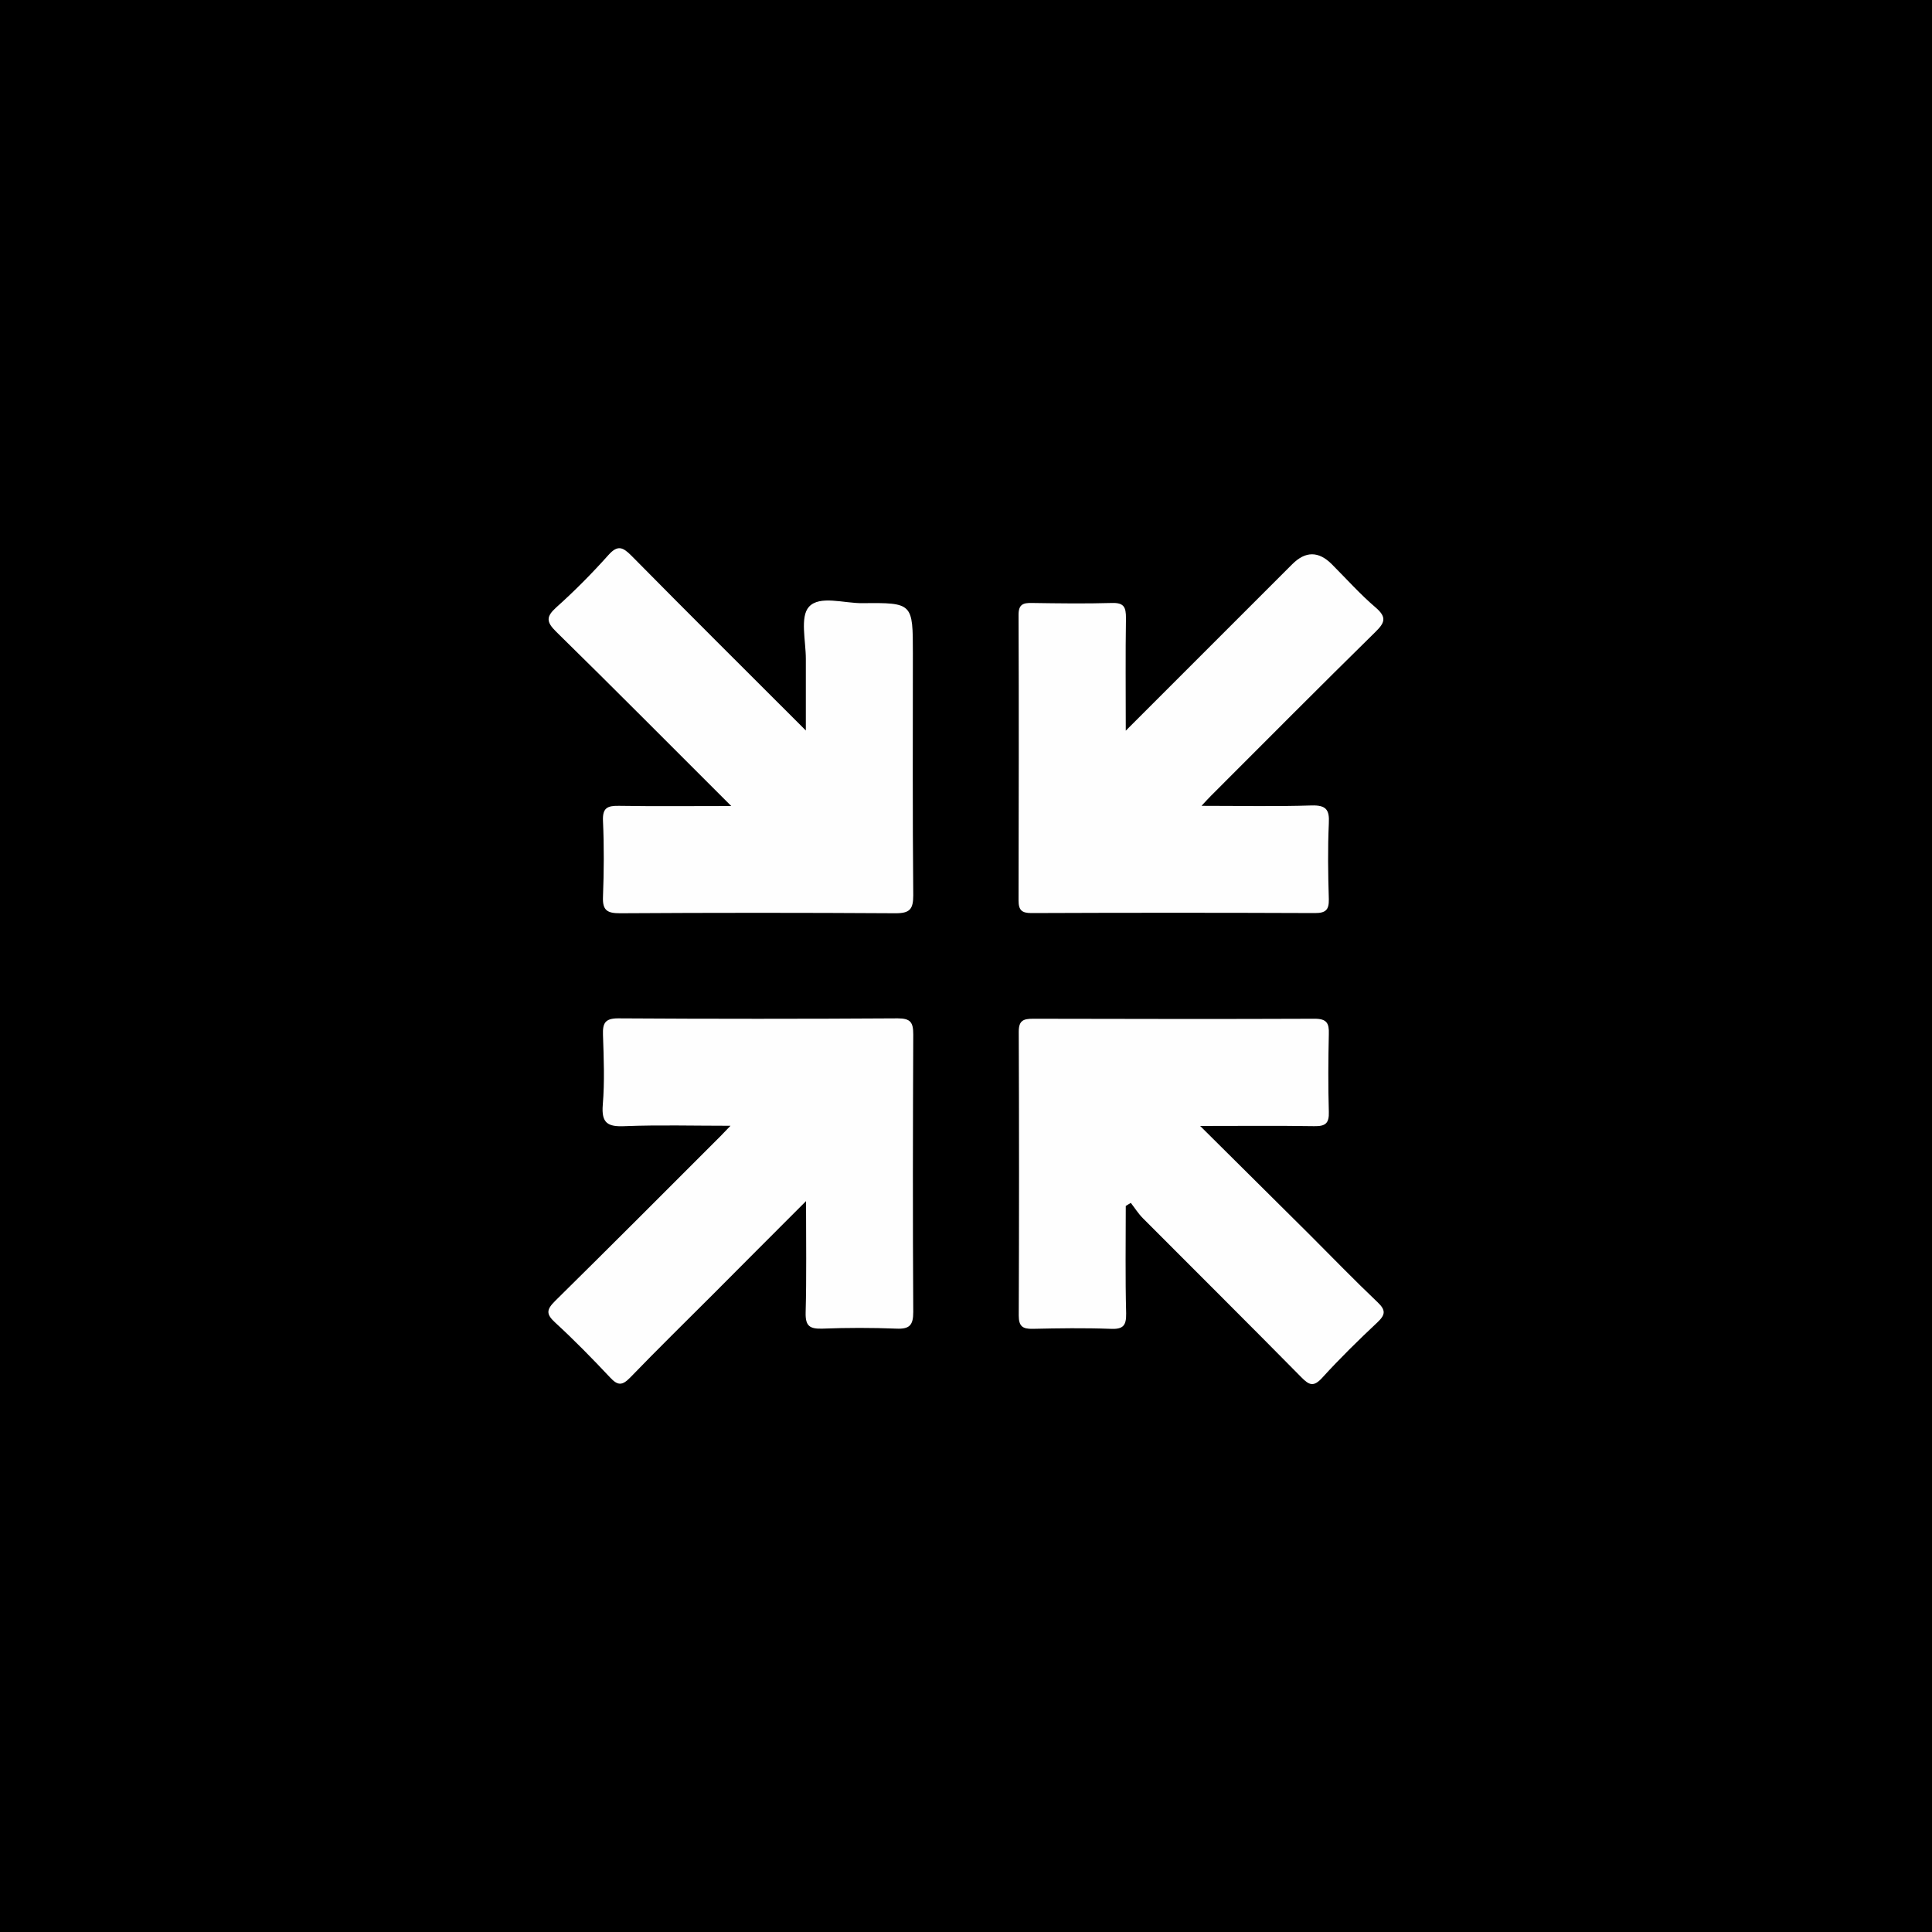
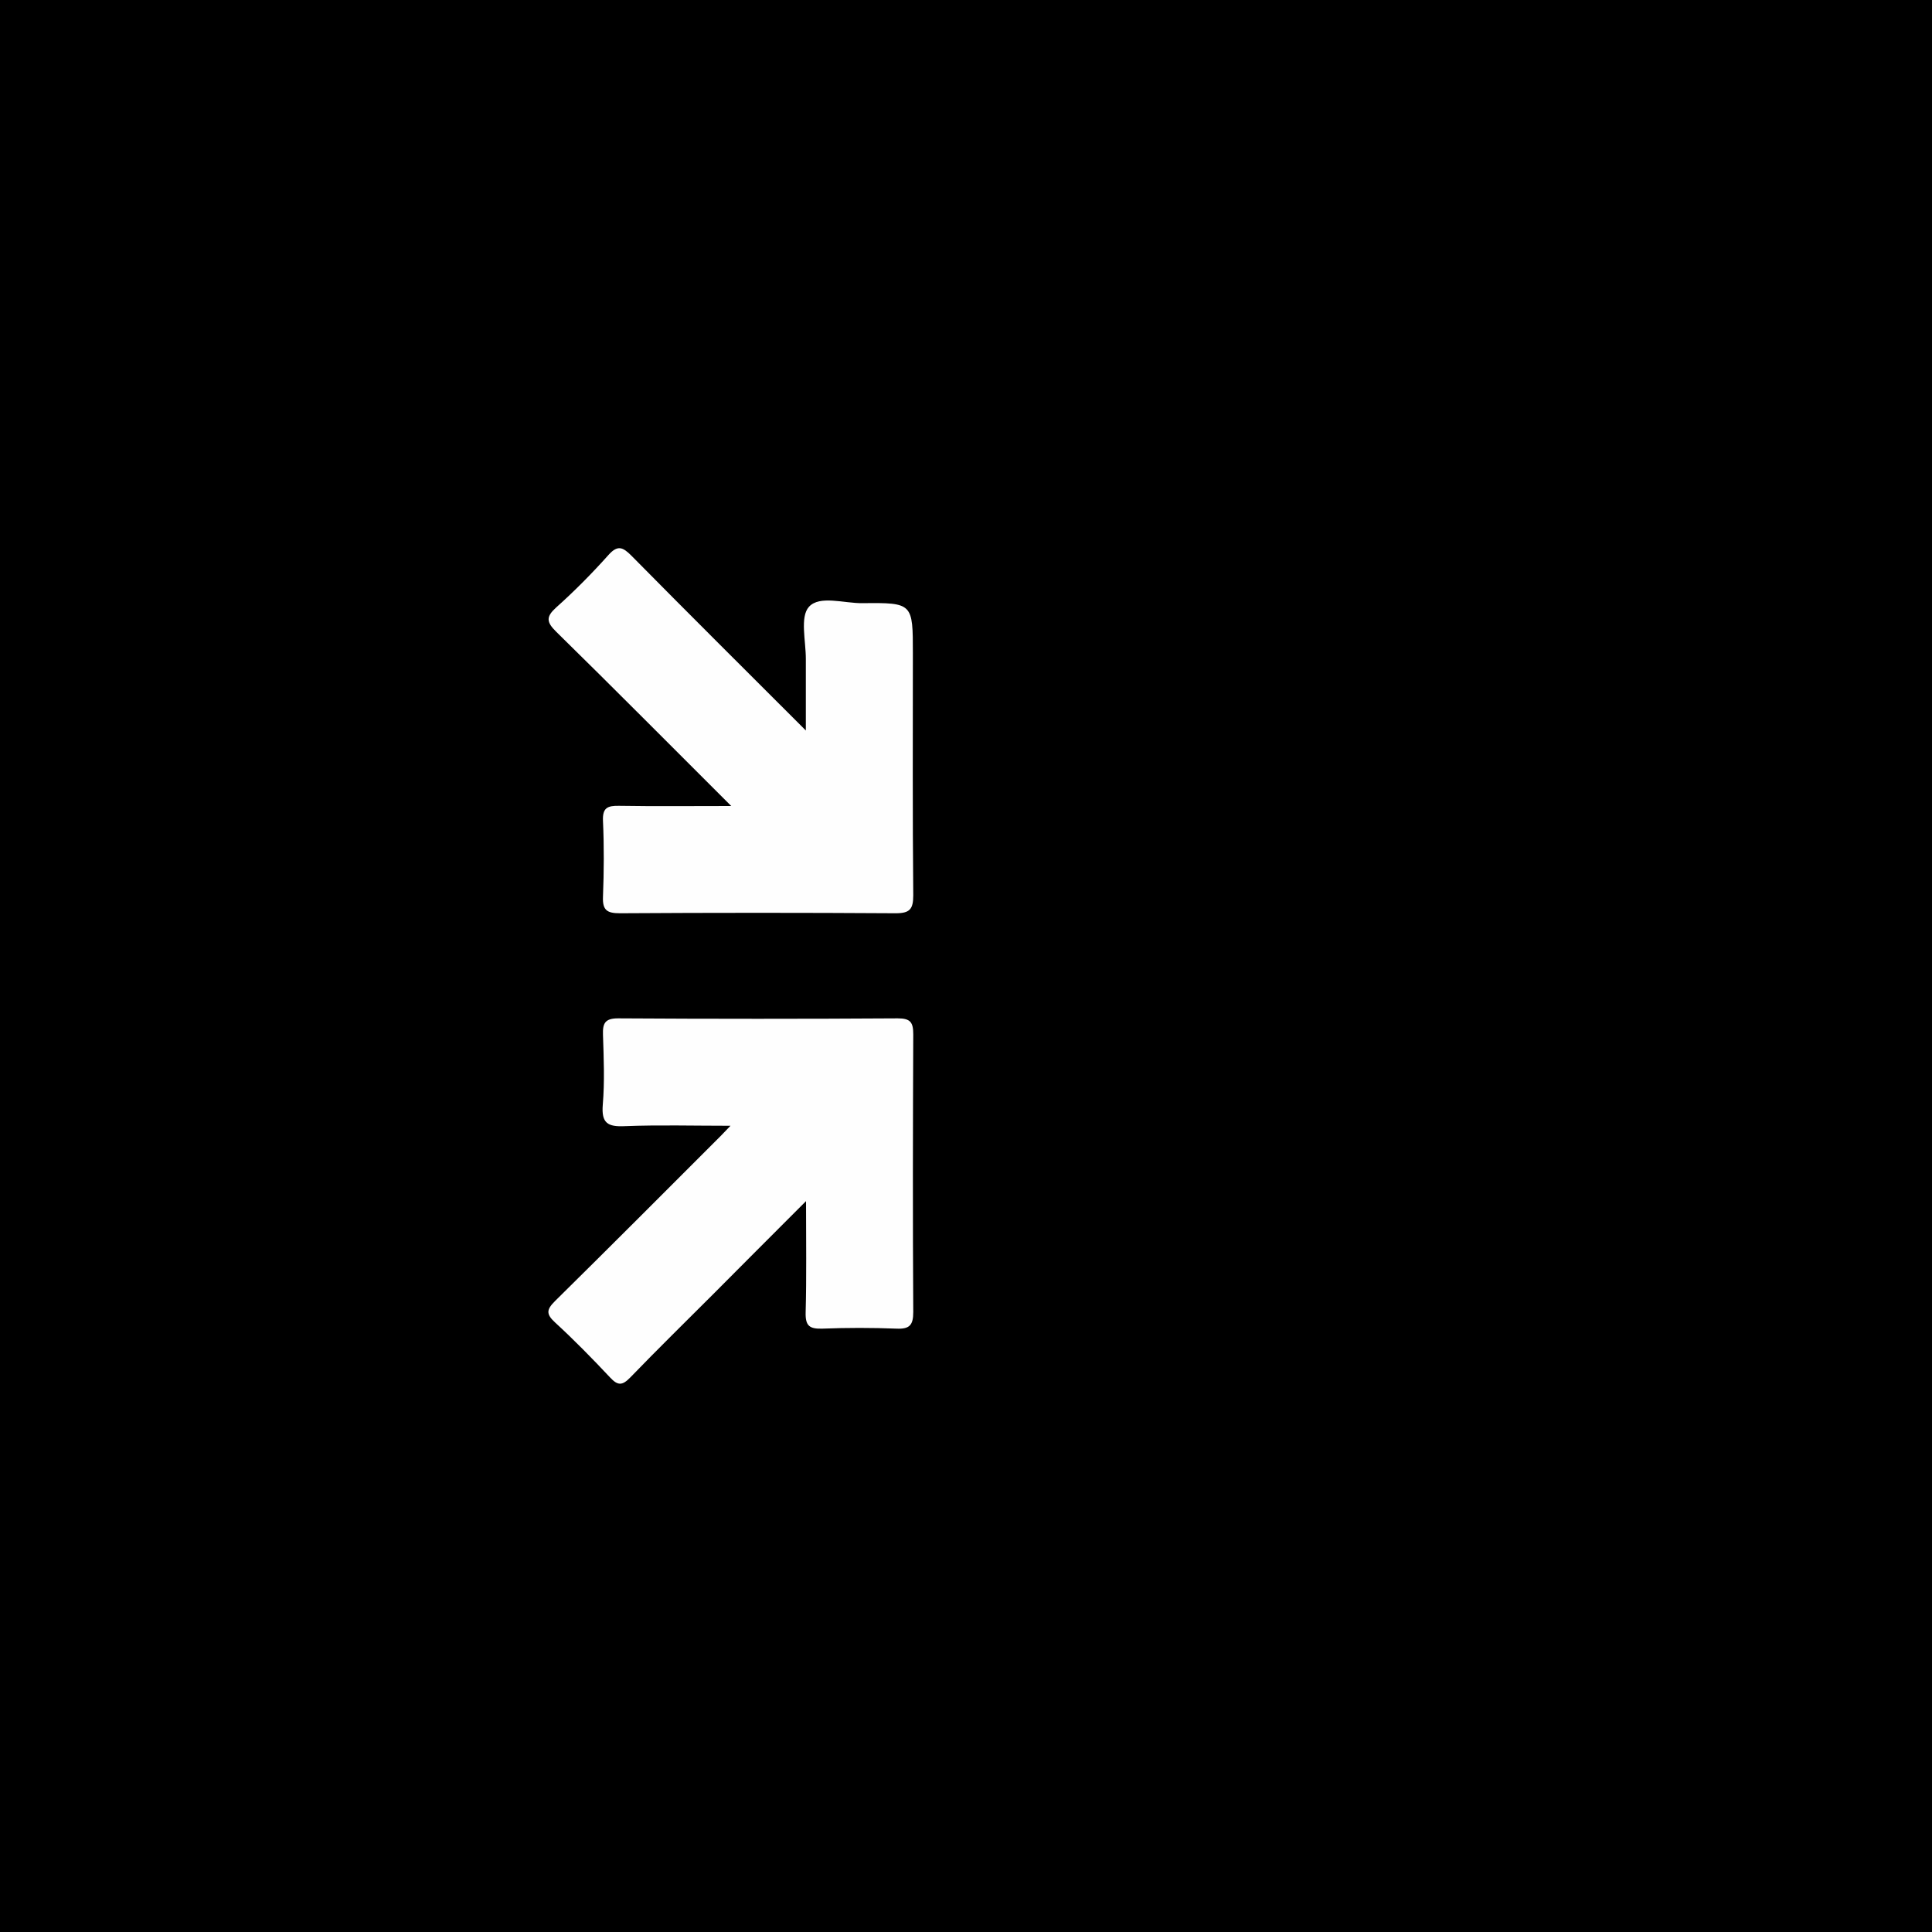
<svg xmlns="http://www.w3.org/2000/svg" id="Customer_Churn" data-name="Customer Churn" version="1.1" viewBox="0 0 1000 1000">
  <defs>
    <style>
      .cls-1 {
        fill: #000;
      }

      .cls-1, .cls-2 {
        stroke-width: 0px;
      }

      .cls-2 {
        fill: #fefefe;
      }
    </style>
  </defs>
  <rect class="cls-1" width="1000" height="1000" />
  <g>
-     <path class="cls-2" d="M582.7,378.2c29.8-29.8,58-58,86.2-86.2q10.2-10.2,20.4,0c7.6,7.6,14.7,15.6,22.8,22.5,5.9,5.1,4.6,7.9-.3,12.7-28.5,28-56.7,56.4-85,84.7-1.2,1.2-2.3,2.4-4.9,5.2,20.2,0,38.6.4,57-.2,7.5-.2,9.3,2.2,8.9,9.3-.6,13.1-.4,26.2,0,39.3.1,5.4-1.6,7.1-7.1,7.1-49-.2-97.9-.2-146.9,0-4.9,0-6.6-1.5-6.6-6.5.1-49.3.2-98.6,0-147.9,0-5.4,2.4-6.2,6.9-6.1,13.8.2,27.6.4,41.4,0,6.3-.2,7.3,2.2,7.3,7.8-.3,18.6-.1,37.2-.1,58.5Z" />
    <path class="cls-2" d="M378.4,417.1c-31.4-31.3-60.7-60.9-90.5-90.1-5.2-5.1-5.3-7.8,0-12.6,9.5-8.5,18.5-17.6,27-27.1,4.8-5.4,7.5-4.1,11.9.3,29.3,29.7,58.9,59.1,90.3,90.5,0-13.6,0-25.4,0-37.1,0-9.3-3.1-21.7,1.6-26.9,5.5-6.1,18.1-1.8,27.7-1.9,26.1-.3,26.1,0,26.1,26,0,41.7-.2,83.4.2,125.2,0,7.2-1.8,9.3-9.1,9.3-47.6-.3-95.2-.3-142.7,0-6.6,0-9.1-1.5-8.8-8.5.5-13.1.6-26.2,0-39.3-.3-6.8,2.3-7.9,8.3-7.8,18.5.3,37.1.1,58.1.1Z" />
    <path class="cls-2" d="M417.2,621.7c-17.1,17.1-32.6,32.6-48,48.1-14.4,14.4-28.9,28.6-43,43.2-4.1,4.2-6.4,4.3-10.4,0-9.2-9.8-18.6-19.4-28.5-28.5-4.8-4.4-4.4-6.7,0-11.1,28.7-28.3,57.2-56.9,85.7-85.4,1.2-1.2,2.3-2.4,5.1-5.3-19.4,0-37.1-.5-54.7.2-8.8.4-12.2-1.5-11.4-11.1,1-12,.5-24.1.1-36.2-.2-5.9,1-8.5,7.8-8.5,48.3.3,96.5.3,144.8,0,6.6,0,8,2.1,8,8.3-.2,47.9-.3,95.8,0,143.7,0,6.8-1.9,8.9-8.7,8.6-12.7-.5-25.5-.5-38.3,0-6.6.2-8.9-1.3-8.7-8.4.5-18.5.2-36.9.2-57.7Z" />
-     <path class="cls-2" d="M582.7,624.1c0,18.6-.3,37.2.2,55.7.1,6.4-1.6,8.3-8.1,8-13.4-.5-26.9-.3-40.3,0-5.2.1-7.2-1.3-7.2-6.9.2-49,.2-97.9,0-146.9,0-5.8,2.4-6.7,7.4-6.7,48.6.1,97.2.2,145.8,0,6.2,0,7.5,2.3,7.3,7.9-.3,13.4-.4,26.9,0,40.3.2,6-1.8,7.5-7.6,7.4-18.8-.3-37.6-.1-59-.1,20.1,20,38.4,38.1,56.6,56.2,11.7,11.7,23.2,23.6,35.2,35,4.3,4.1,4.2,6.4,0,10.4-9.8,9.2-19.4,18.6-28.5,28.6-4.6,5.1-6.9,4-11.1-.3-27.1-27.5-54.5-54.7-81.8-82.1-2.4-2.4-4.2-5.3-6.3-8-.9.5-1.7,1.1-2.6,1.6Z" />
  </g>
</svg>